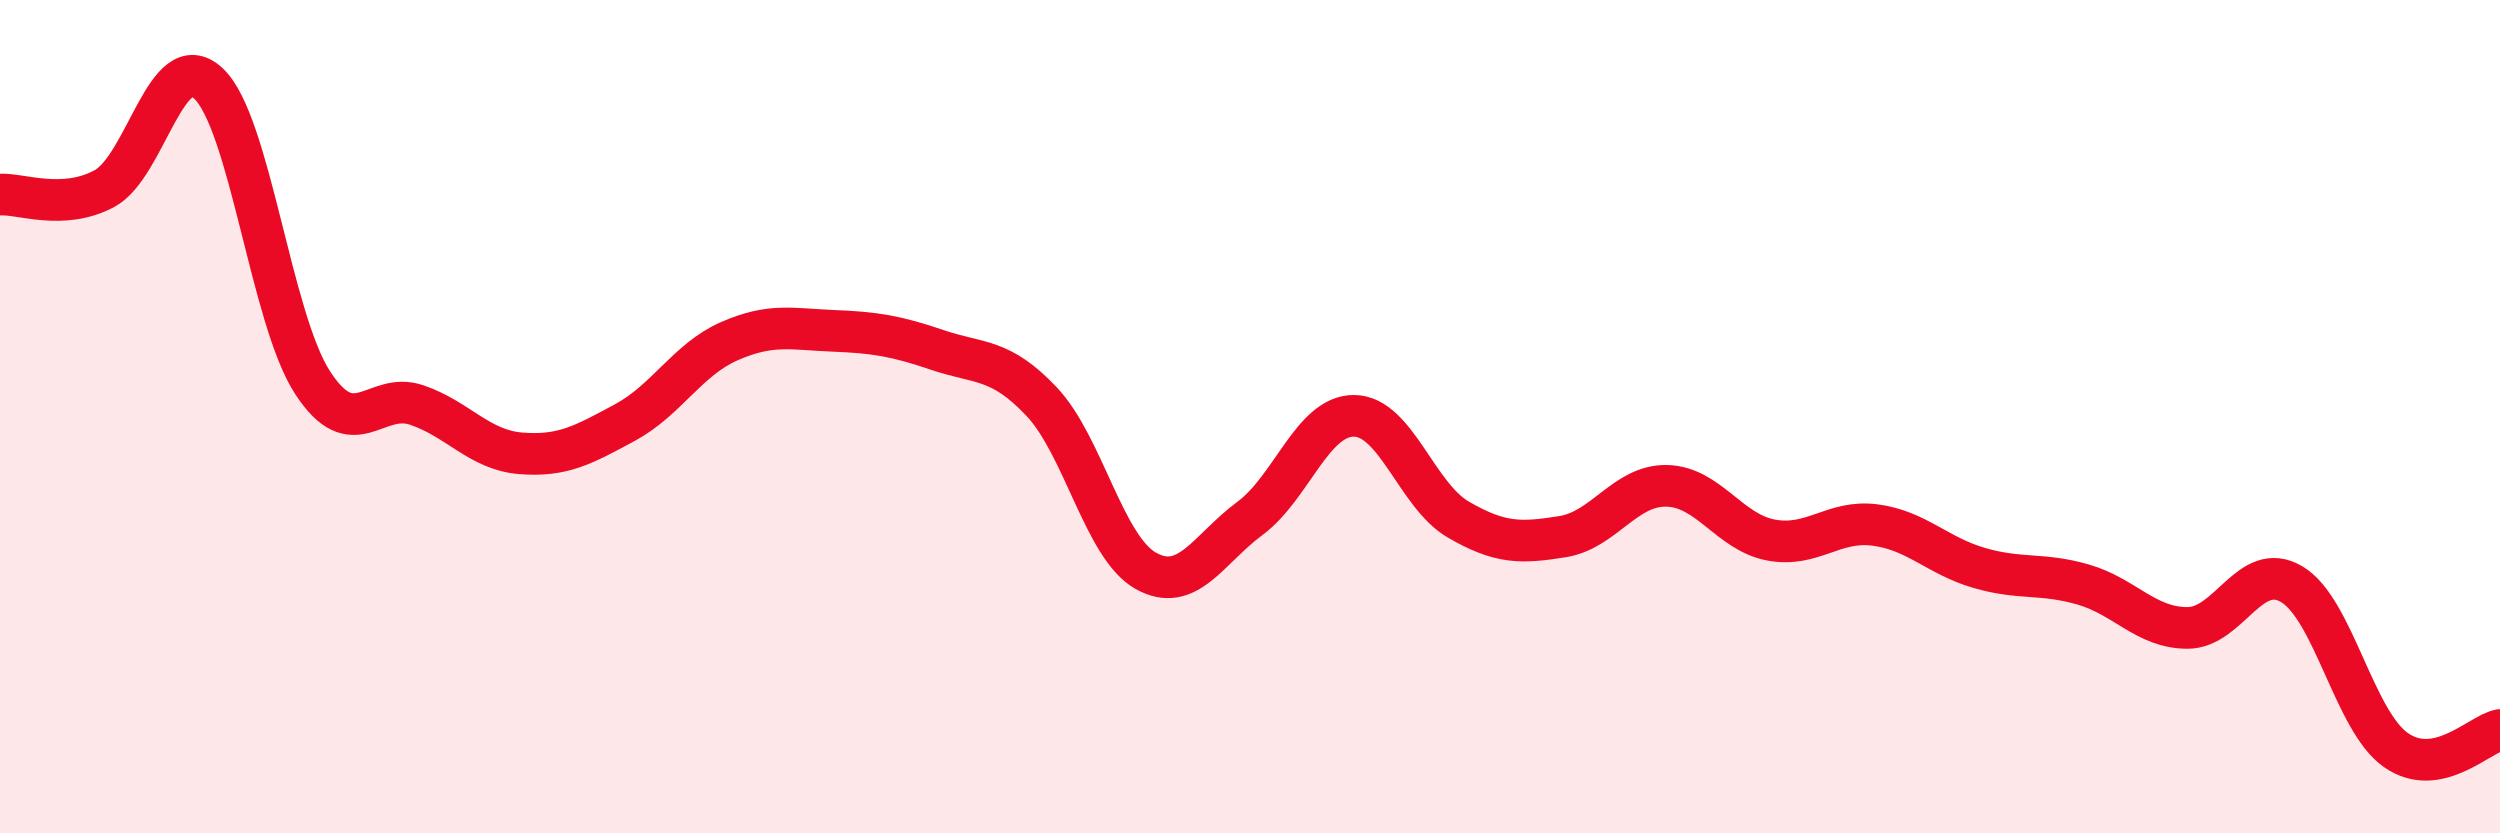
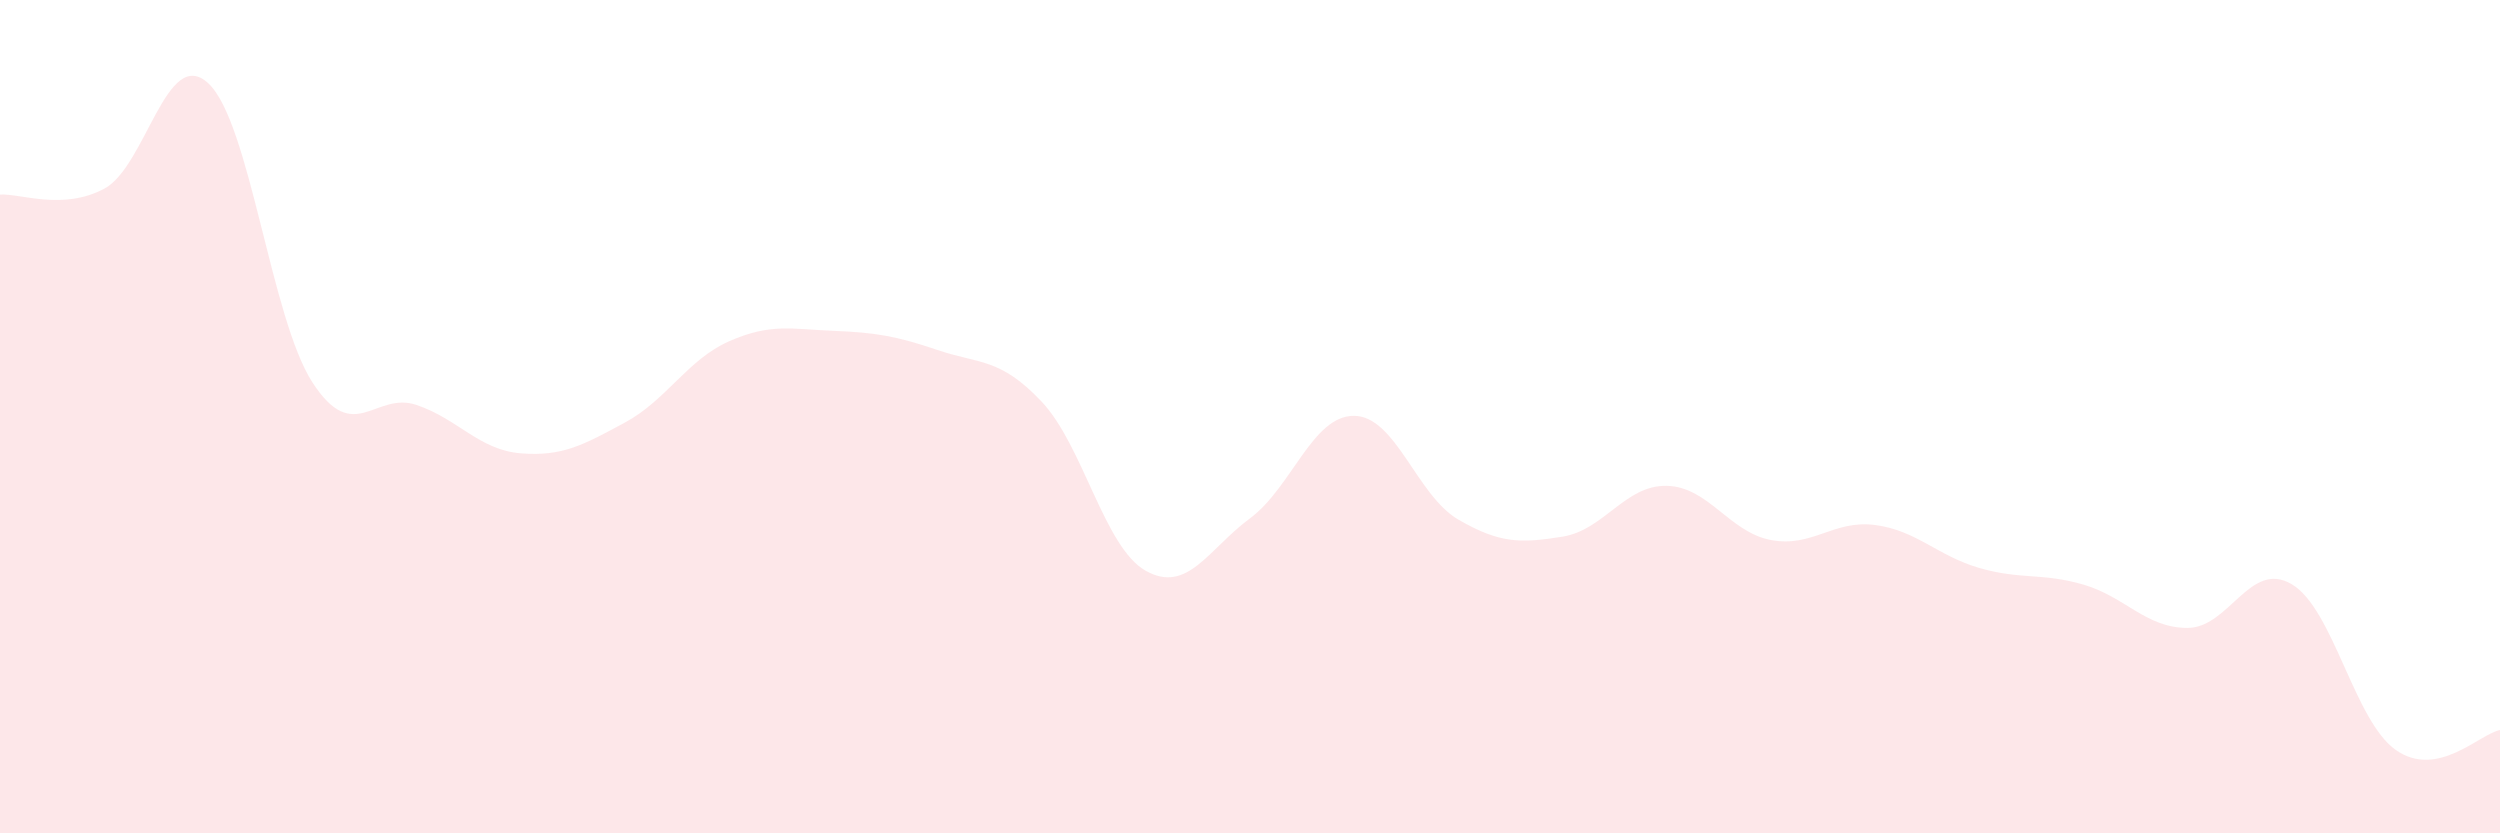
<svg xmlns="http://www.w3.org/2000/svg" width="60" height="20" viewBox="0 0 60 20">
  <path d="M 0,4.67 C 0.5,4.64 1.5,5.06 2.5,4.53 C 3.5,4 4,1.07 5,2 C 6,2.93 6.5,7.64 7.5,9.18 C 8.5,10.72 9,9.38 10,9.72 C 11,10.06 11.5,10.8 12.5,10.88 C 13.5,10.96 14,10.68 15,10.14 C 16,9.6 16.5,8.63 17.5,8.19 C 18.5,7.75 19,7.9 20,7.94 C 21,7.98 21.5,8.06 22.5,8.4 C 23.5,8.74 24,8.58 25,9.64 C 26,10.7 26.5,13.14 27.5,13.7 C 28.5,14.26 29,13.18 30,12.44 C 31,11.7 31.5,9.97 32.5,9.98 C 33.5,9.99 34,11.89 35,12.47 C 36,13.05 36.5,13.04 37.5,12.88 C 38.5,12.72 39,11.64 40,11.66 C 41,11.68 41.5,12.77 42.5,12.96 C 43.5,13.15 44,12.47 45,12.6 C 46,12.73 46.5,13.34 47.5,13.63 C 48.5,13.92 49,13.74 50,14.03 C 51,14.32 51.5,15.07 52.5,15.07 C 53.5,15.07 54,13.43 55,14.02 C 56,14.61 56.5,17.3 57.5,18 C 58.5,18.7 59.5,17.62 60,17.52L60 20L0 20Z" fill="#EB0A25" opacity="0.1" stroke-linecap="round" stroke-linejoin="round" />
-   <path d="M 0,4.67 C 0.5,4.64 1.5,5.06 2.5,4.53 C 3.5,4 4,1.07 5,2 C 6,2.93 6.5,7.64 7.5,9.18 C 8.5,10.72 9,9.38 10,9.72 C 11,10.06 11.5,10.8 12.5,10.88 C 13.5,10.96 14,10.68 15,10.14 C 16,9.6 16.5,8.63 17.5,8.19 C 18.5,7.75 19,7.9 20,7.94 C 21,7.98 21.5,8.06 22.5,8.4 C 23.5,8.74 24,8.58 25,9.64 C 26,10.7 26.5,13.14 27.5,13.7 C 28.5,14.26 29,13.18 30,12.44 C 31,11.7 31.5,9.97 32.5,9.98 C 33.5,9.99 34,11.89 35,12.47 C 36,13.05 36.5,13.04 37.5,12.88 C 38.5,12.72 39,11.64 40,11.66 C 41,11.68 41.5,12.77 42.5,12.96 C 43.5,13.15 44,12.47 45,12.6 C 46,12.73 46.5,13.34 47.5,13.63 C 48.5,13.92 49,13.74 50,14.03 C 51,14.32 51.5,15.07 52.5,15.07 C 53.5,15.07 54,13.43 55,14.02 C 56,14.61 56.5,17.3 57.5,18 C 58.5,18.7 59.5,17.62 60,17.52" stroke="#EB0A25" stroke-width="1" fill="none" stroke-linecap="round" stroke-linejoin="round" />
</svg>